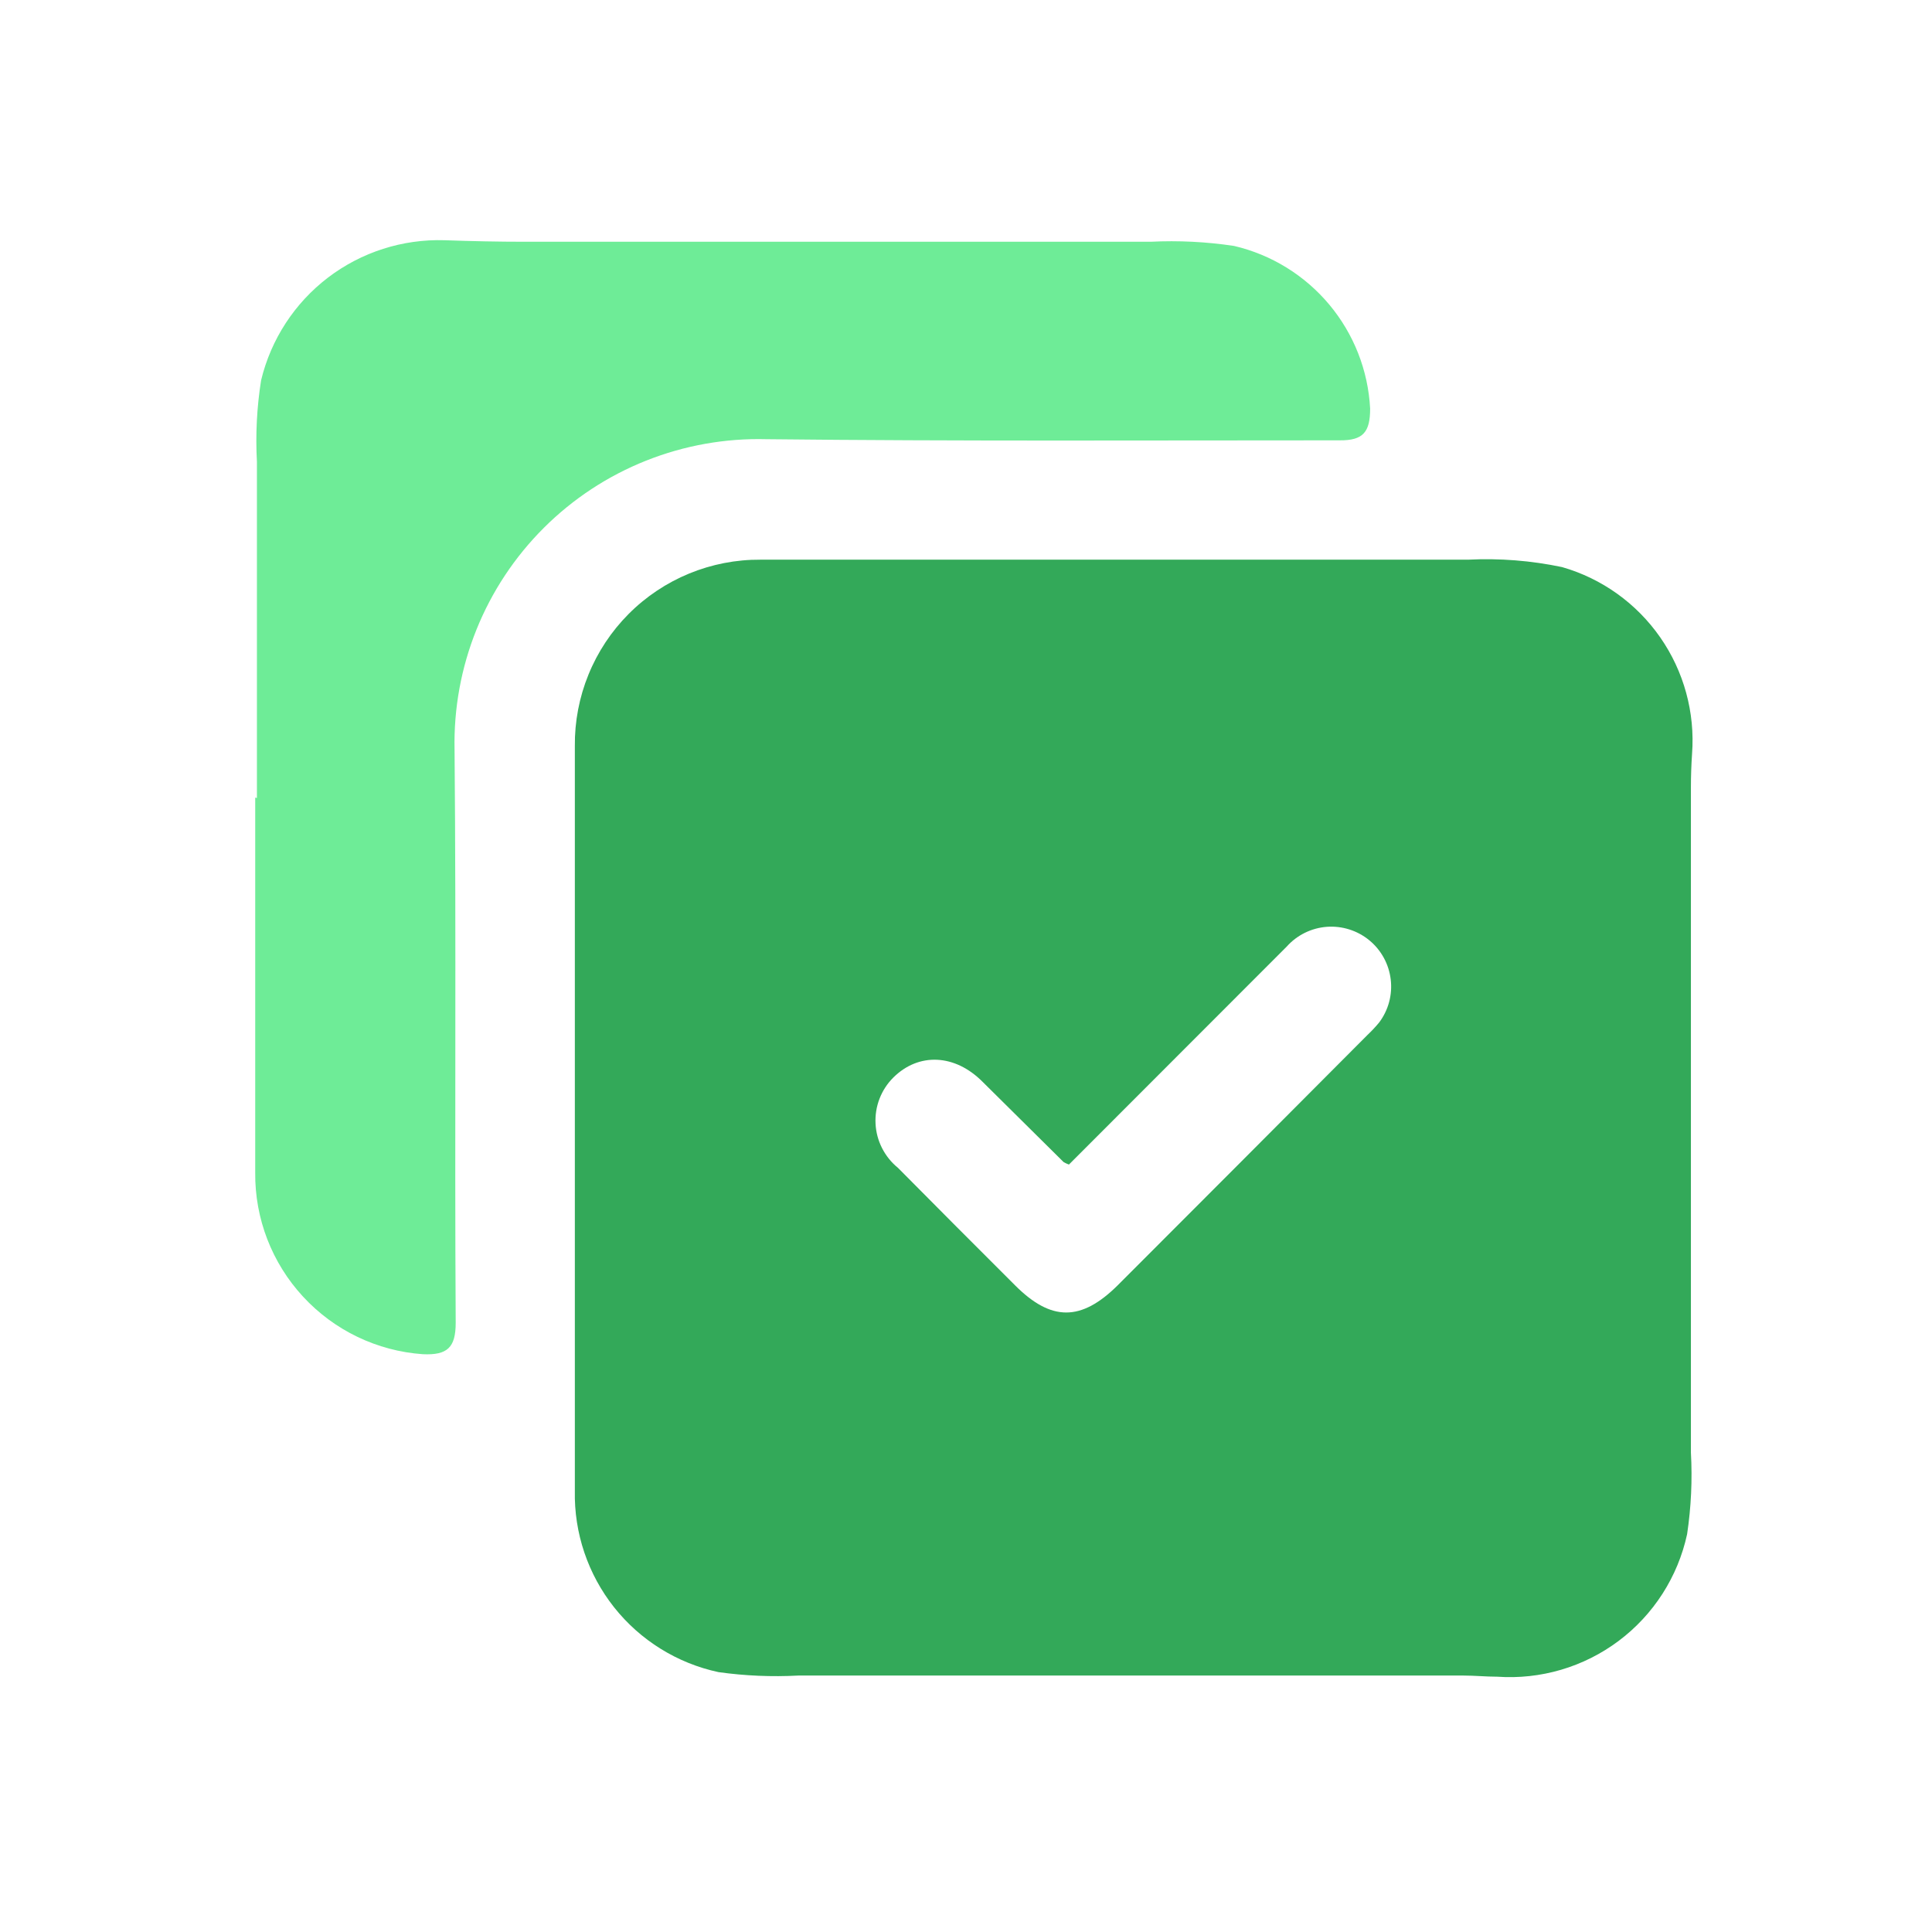
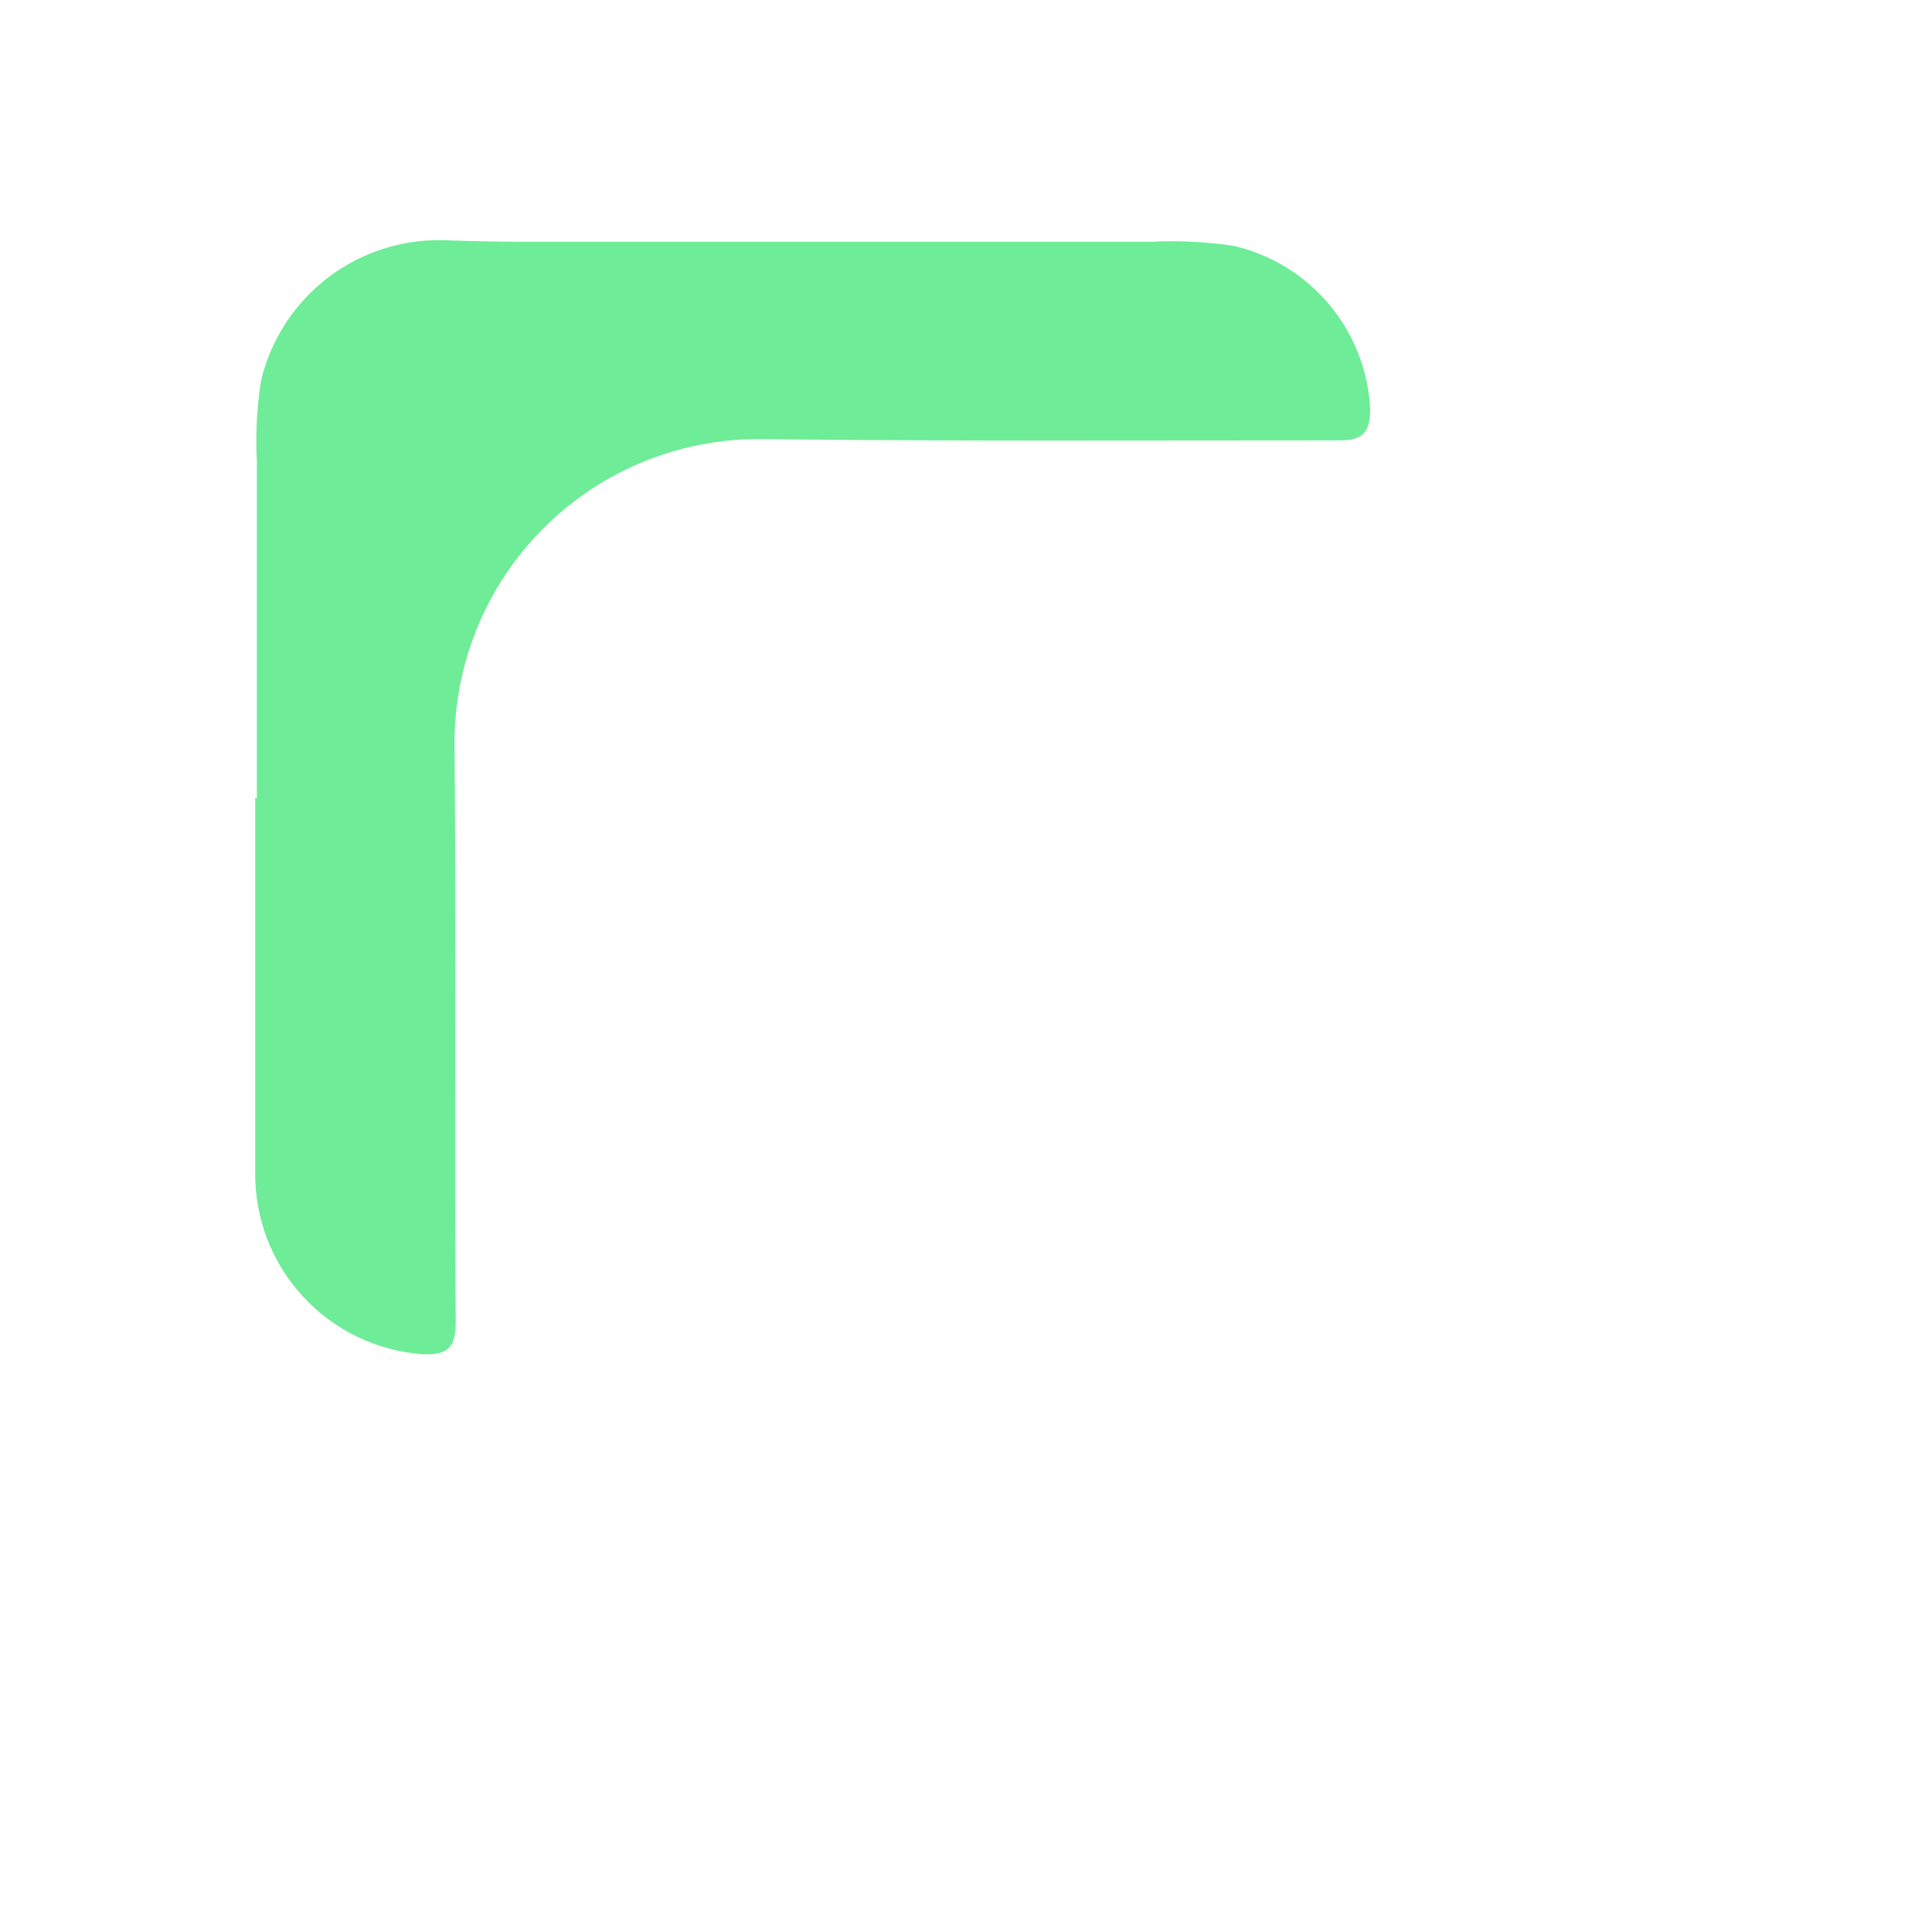
<svg xmlns="http://www.w3.org/2000/svg" width="61" height="61" viewBox="0 0 61 61" fill="none">
  <g id="copy-01">
-     <path id="Vector" d="M18.15 35.341C18.15 31.411 18.15 27.487 18.15 23.557C18.142 22.783 18.288 22.016 18.58 21.3C18.871 20.584 19.302 19.933 19.848 19.385C20.393 18.837 21.043 18.404 21.758 18.109C22.473 17.815 23.239 17.666 24.012 17.671C31.458 17.671 38.91 17.671 46.35 17.671C47.346 17.621 48.344 17.7 49.32 17.905C50.578 18.266 51.672 19.05 52.42 20.125C53.167 21.199 53.522 22.498 53.424 23.803C53.4 24.159 53.388 24.513 53.388 24.865C53.388 31.861 53.388 38.861 53.388 45.865C53.436 46.724 53.395 47.587 53.268 48.439C52.977 49.785 52.21 50.981 51.108 51.808C50.006 52.635 48.642 53.036 47.268 52.939C46.914 52.939 46.56 52.903 46.206 52.903H25.206C24.365 52.948 23.521 52.912 22.686 52.795C21.383 52.516 20.217 51.792 19.389 50.748C18.562 49.703 18.123 48.403 18.15 47.071C18.15 43.163 18.15 39.253 18.15 35.341ZM33.75 36.769C33.692 36.748 33.635 36.722 33.582 36.691L31.032 34.165C30.15 33.271 29.004 33.229 28.206 34.021C28.015 34.211 27.867 34.438 27.77 34.689C27.673 34.94 27.63 35.209 27.644 35.478C27.657 35.746 27.727 36.009 27.849 36.249C27.971 36.489 28.141 36.701 28.35 36.871C29.582 38.115 30.816 39.353 32.052 40.585C33.192 41.725 34.134 41.725 35.286 40.585C37.93 37.941 40.562 35.303 43.182 32.671C43.31 32.55 43.43 32.422 43.542 32.287C43.836 31.898 43.968 31.41 43.91 30.926C43.853 30.442 43.611 29.998 43.235 29.689C42.858 29.379 42.377 29.227 41.891 29.263C41.404 29.3 40.951 29.524 40.626 29.887L33.75 36.769Z" fill="#33A959" />
    <path id="Vector_2" d="M8.112 25.195C8.112 21.655 8.112 18.121 8.112 14.581C8.065 13.721 8.109 12.858 8.244 12.007C8.554 10.716 9.3 9.571 10.355 8.765C11.411 7.96 12.713 7.543 14.04 7.585C14.886 7.615 15.732 7.633 16.572 7.633H36.33C37.21 7.589 38.092 7.634 38.964 7.765C40.14 8.04 41.194 8.69 41.969 9.616C42.744 10.542 43.197 11.695 43.26 12.901C43.26 13.639 43.044 13.909 42.3 13.903C36.264 13.903 30.234 13.933 24.198 13.867C22.899 13.833 21.607 14.064 20.4 14.544C19.193 15.024 18.096 15.744 17.176 16.661C16.255 17.578 15.53 18.672 15.045 19.876C14.56 21.081 14.324 22.372 14.352 23.671C14.406 29.671 14.352 35.737 14.388 41.767C14.388 42.547 14.124 42.793 13.35 42.757C11.904 42.655 10.552 42.005 9.569 40.94C8.585 39.876 8.045 38.476 8.058 37.027C8.058 33.079 8.058 29.131 8.058 25.183L8.112 25.195Z" fill="#6EEC97" />
  </g>
</svg>